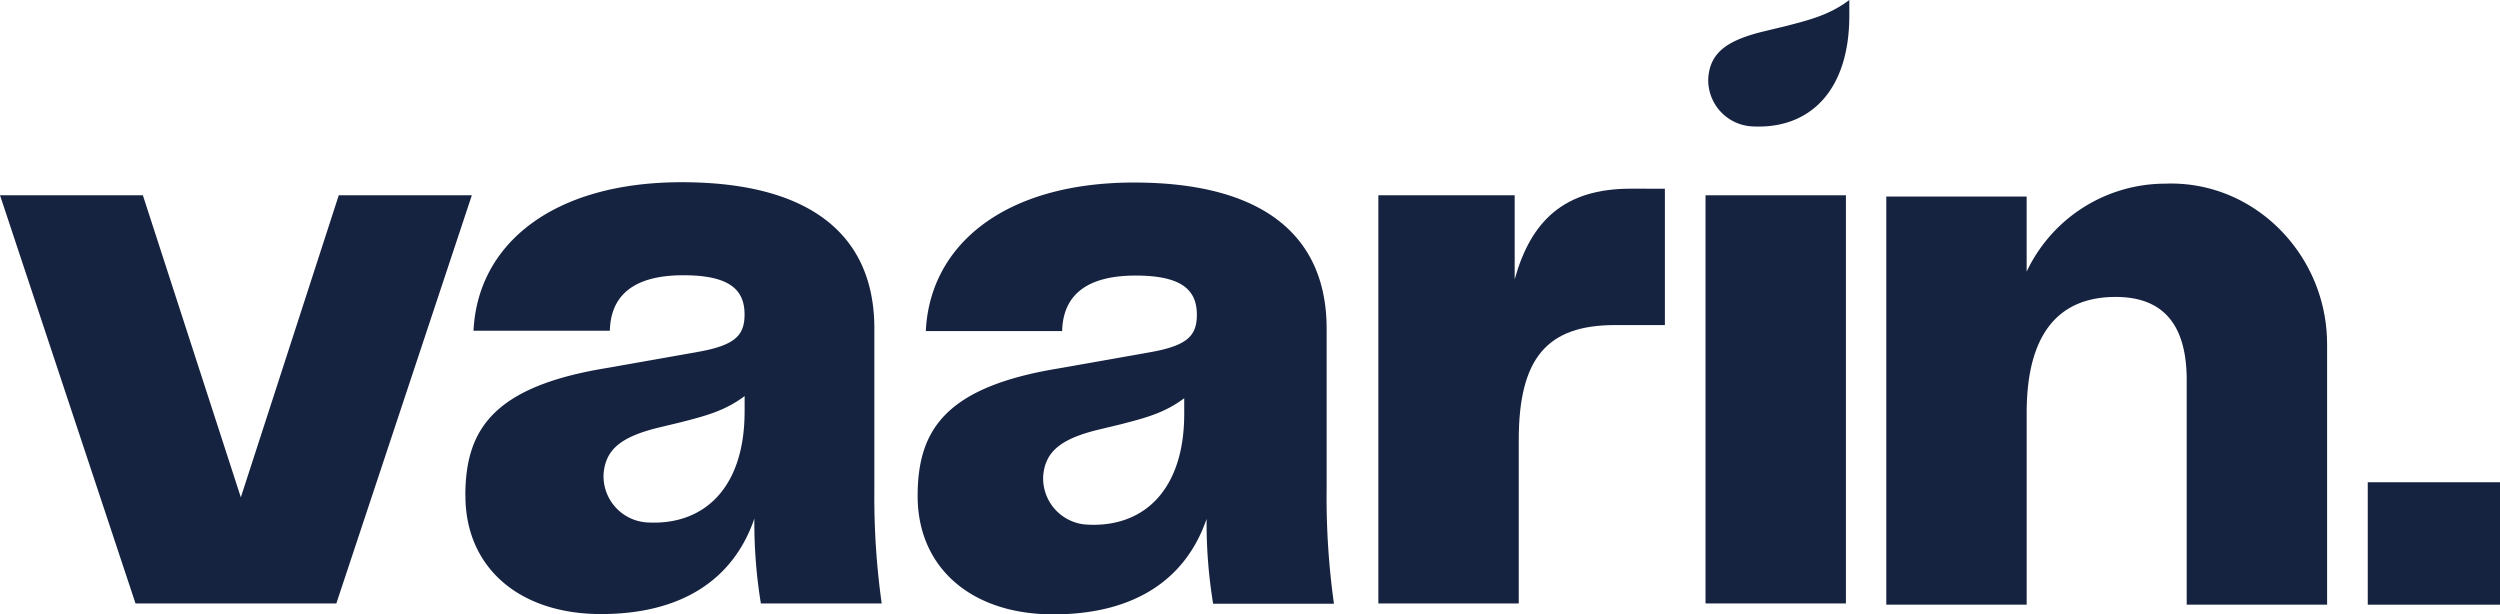
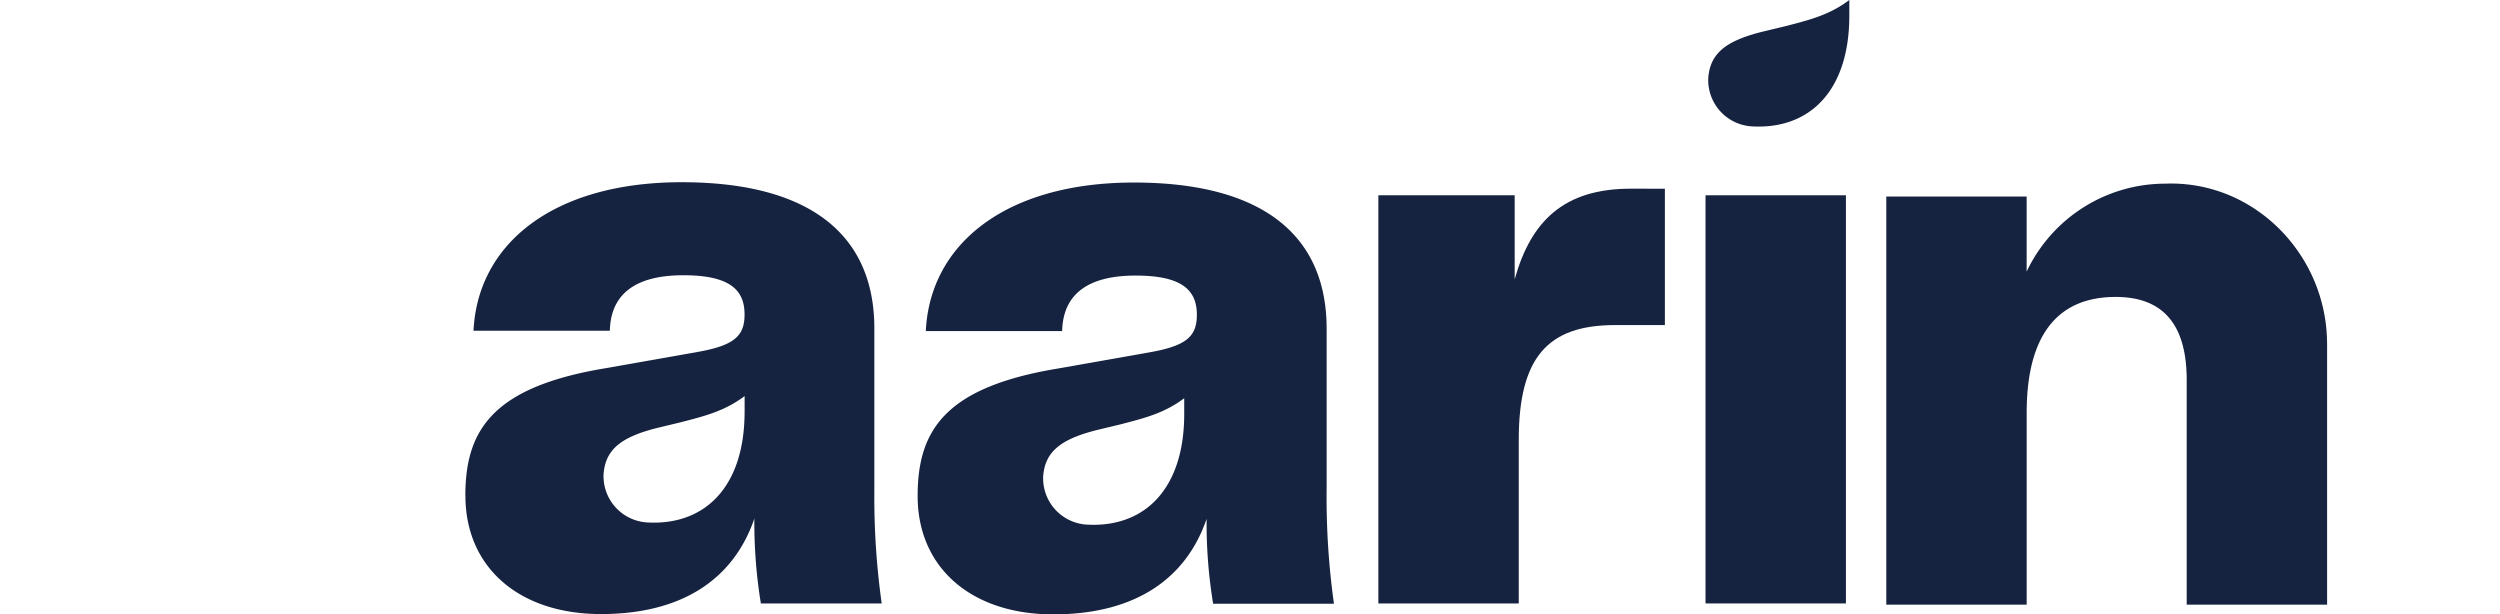
<svg xmlns="http://www.w3.org/2000/svg" id="Group_107" data-name="Group 107" width="255.82" height="62.867" viewBox="0 0 255.82 62.867">
  <defs>
    <clipPath id="clip-path">
      <rect id="Rectangle_1165" data-name="Rectangle 1165" width="255.82" height="62.867" fill="#162340" />
    </clipPath>
  </defs>
-   <path id="Path_7" data-name="Path 7" d="M34.667,33.2,24.644,64.113,14.618,33.2H0L13.867,74.971H34.416L48.284,33.2Z" transform="translate(0 -13.222)" fill="#162340" />
  <g id="Group_13" data-name="Group 13">
    <g id="Group_12" data-name="Group 12" clip-path="url(#clip-path)">
      <path id="Path_8" data-name="Path 8" d="M79.125,63.058c0-6.681,2.757-11.111,14.286-13.033l9.439-1.668c3.843-.671,4.846-1.672,4.846-3.843,0-2.508-1.5-4.012-6.265-4.012-5.013,0-7.435,2.006-7.519,5.68H79.961c.418-8.856,8.1-15.2,21.3-15.2s19.716,5.431,19.716,14.954V62.556a78.545,78.545,0,0,0,.752,11.529H109.366A51.005,51.005,0,0,1,108.7,65.4c-2.088,6.1-7.266,9.772-15.7,9.772-8.355,0-13.868-4.759-13.868-12.111m28.571-8.6V52.868c-2.006,1.5-3.927,2.006-6.516,2.673l-2.422.583c-3.735.936-5.3,2.231-5.494,4.7A4.745,4.745,0,0,0,97.8,65.8c5.759.3,9.9-3.541,9.9-11.343" transform="translate(-31.507 -12.336)" fill="#162340" />
      <path id="Path_9" data-name="Path 9" d="M263.689,32.089V46.042h-5.095c-6.935,0-9.859,3.341-9.859,11.778V74.526H234.369V32.76h13.95v8.6c1.671-6.014,5.1-9.274,11.861-9.274Z" transform="translate(-93.325 -12.778)" fill="#162340" />
      <rect id="Rectangle_1163" data-name="Rectangle 1163" width="14.367" height="41.766" transform="translate(174.523 19.983)" fill="#162340" />
      <path id="Path_10" data-name="Path 10" d="M365.845,47.608V74.3H351.478V51.328c0-5.511-2.255-8.518-7.268-8.518-5.764,0-9.107,3.674-9.107,11.863V74.3H320.737V32.536H335.1v7.682a15.7,15.7,0,0,1,14.166-9c9.11-.356,16.575,7.277,16.575,16.394" transform="translate(-127.717 -12.425)" fill="#162340" />
-       <rect id="Rectangle_1164" data-name="Rectangle 1164" width="13.533" height="12.53" transform="translate(242.287 49.347)" fill="#162340" />
      <path id="Path_11" data-name="Path 11" d="M295.951,3.257c-3.733.936-5.293,2.229-5.491,4.7a4.745,4.745,0,0,0,4.532,4.979c5.757.3,9.9-3.543,9.9-11.343V0c-2.006,1.506-3.926,2.006-6.516,2.673Z" transform="translate(-115.655)" fill="#162340" />
      <path id="Path_12" data-name="Path 12" d="M197.884,62.611V45.99c0-9.523-6.516-14.954-19.715-14.954s-20.883,6.347-21.3,15.2h13.95c.084-3.674,2.507-5.68,7.519-5.68,4.762,0,6.265,1.5,6.265,4.011,0,2.171-1,3.172-4.845,3.844l-9.439,1.668C158.789,52,156.032,56.433,156.032,63.114c0,7.352,5.513,12.111,13.869,12.111,8.437,0,13.615-3.674,15.7-9.772a50.944,50.944,0,0,0,.669,8.687h12.363a78.626,78.626,0,0,1-.752-11.529M183.312,54.7c0,7.8-4.14,11.646-9.9,11.343a4.745,4.745,0,0,1-4.532-4.979c.2-2.466,1.758-3.761,5.491-4.7l2.423-.584c2.59-.667,4.51-1.168,6.516-2.673Z" transform="translate(-62.132 -12.358)" fill="#162340" />
    </g>
  </g>
</svg>